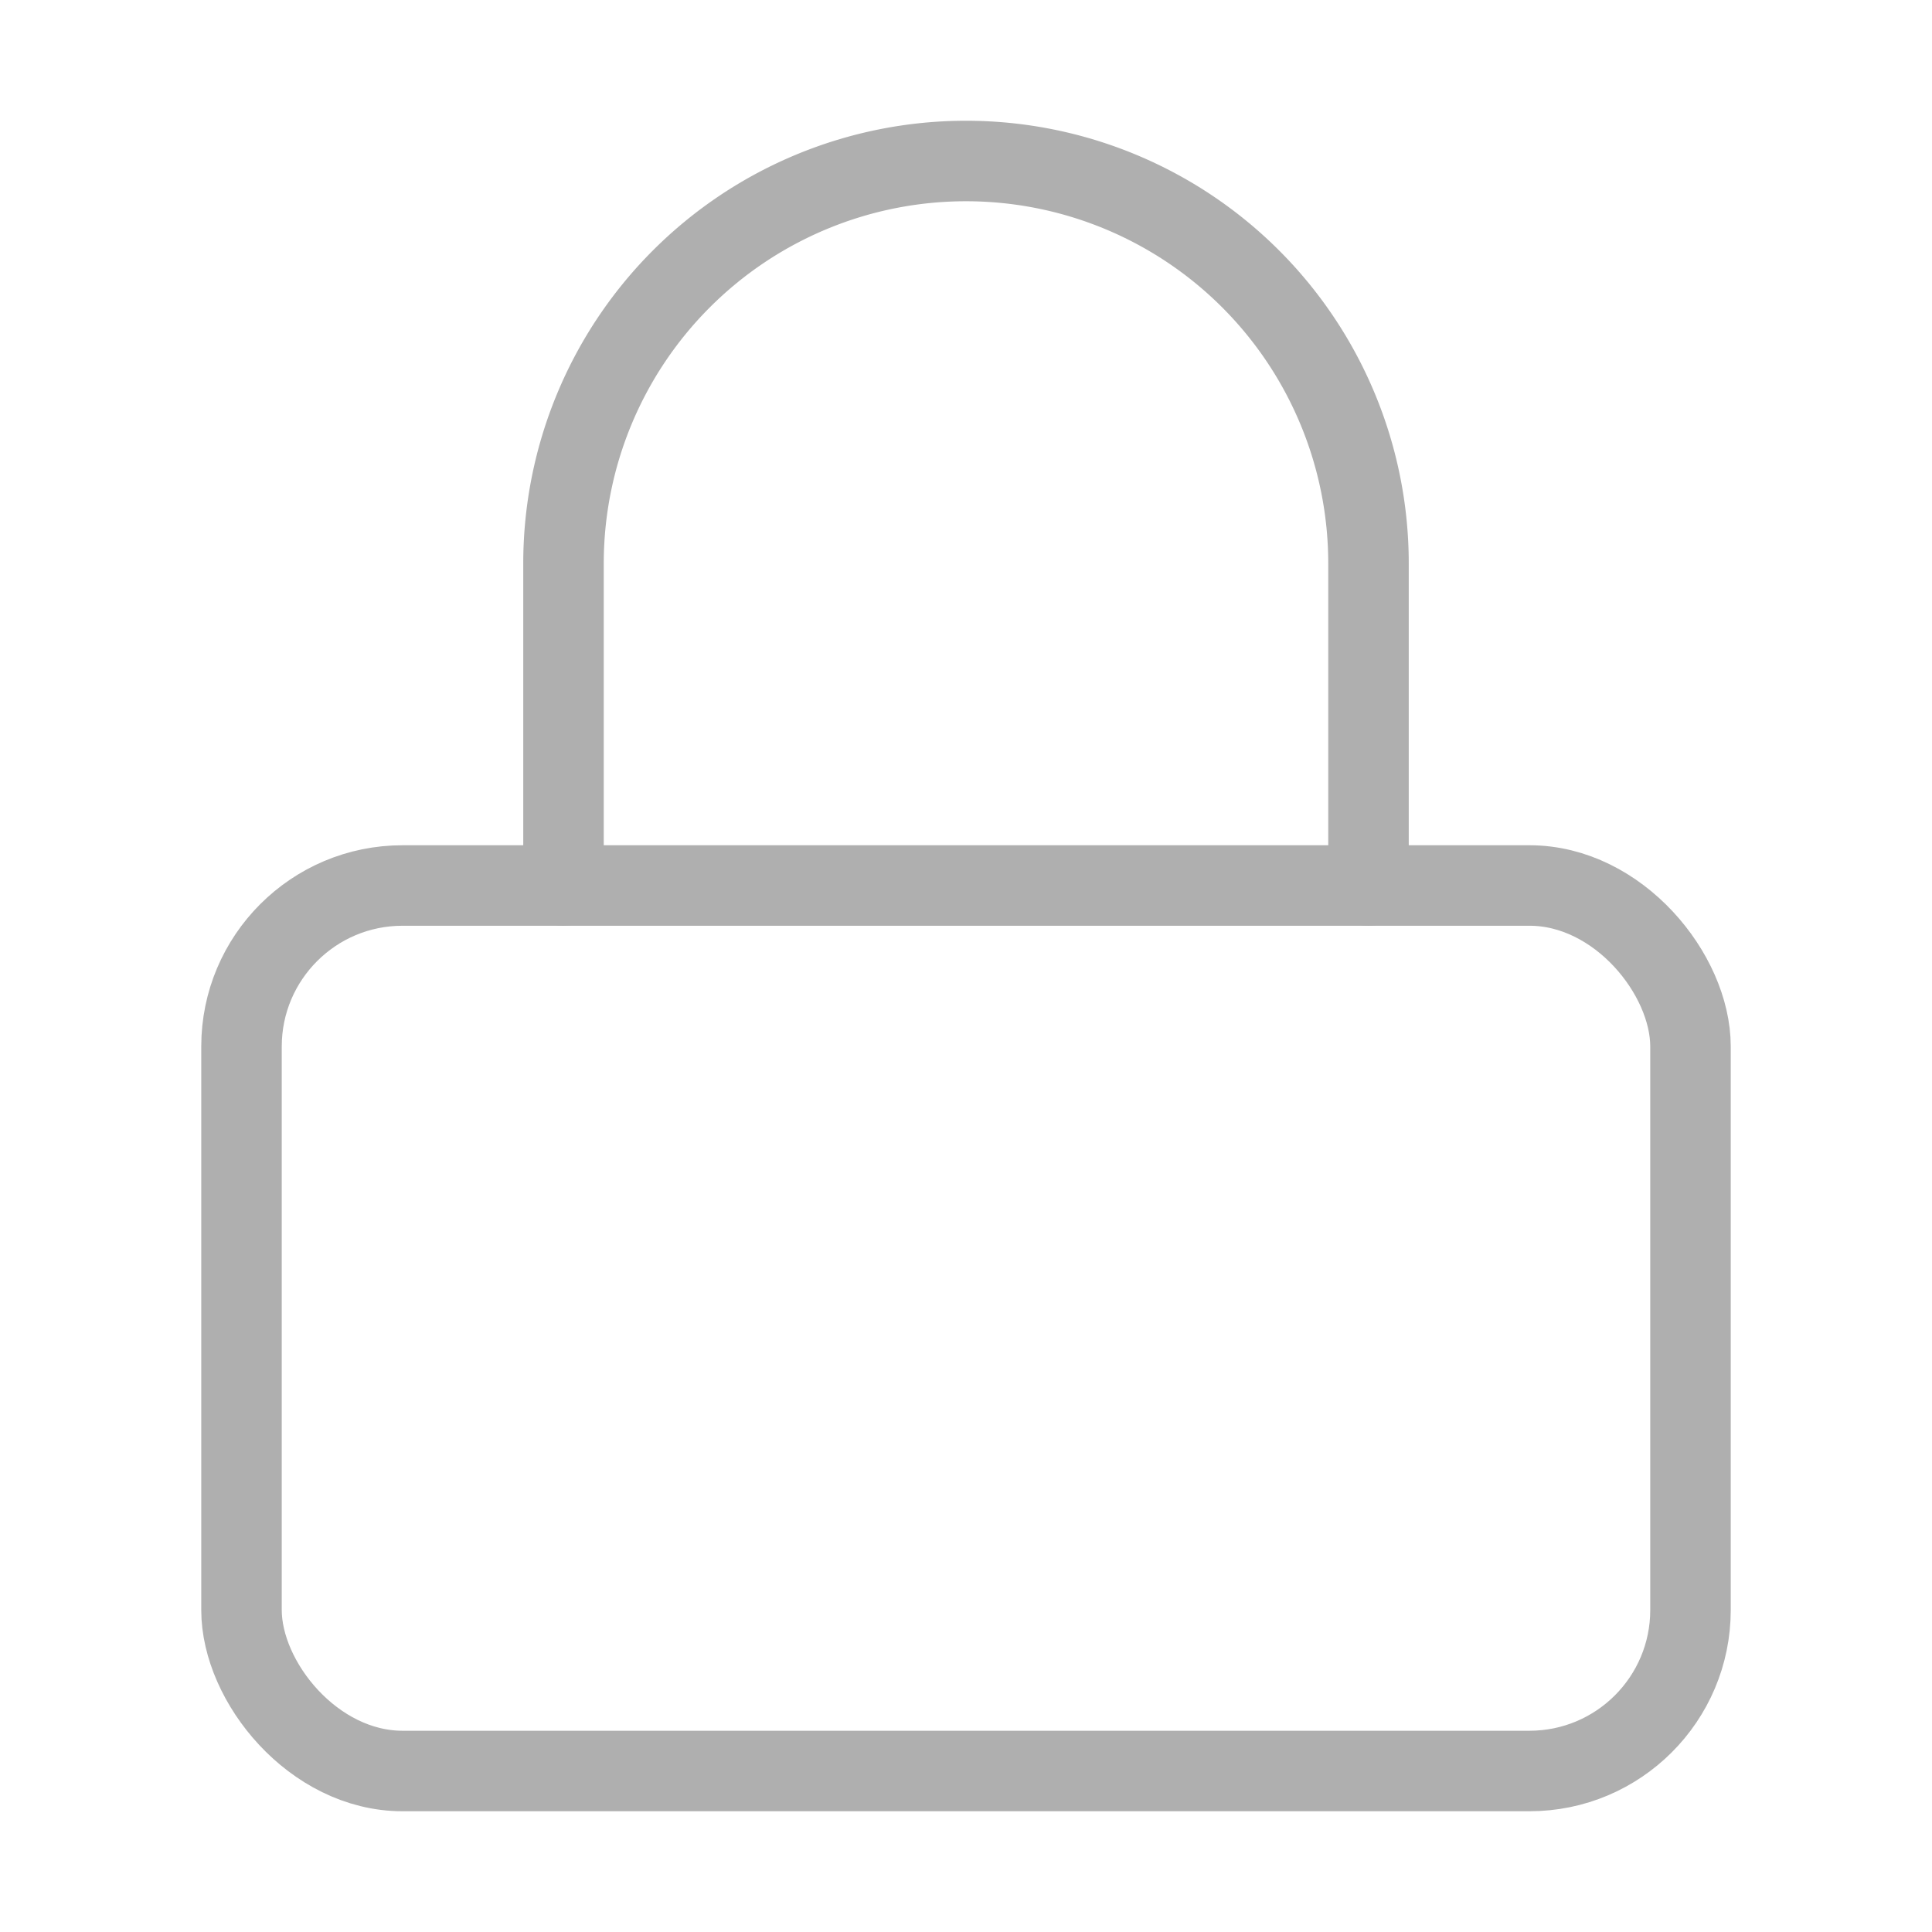
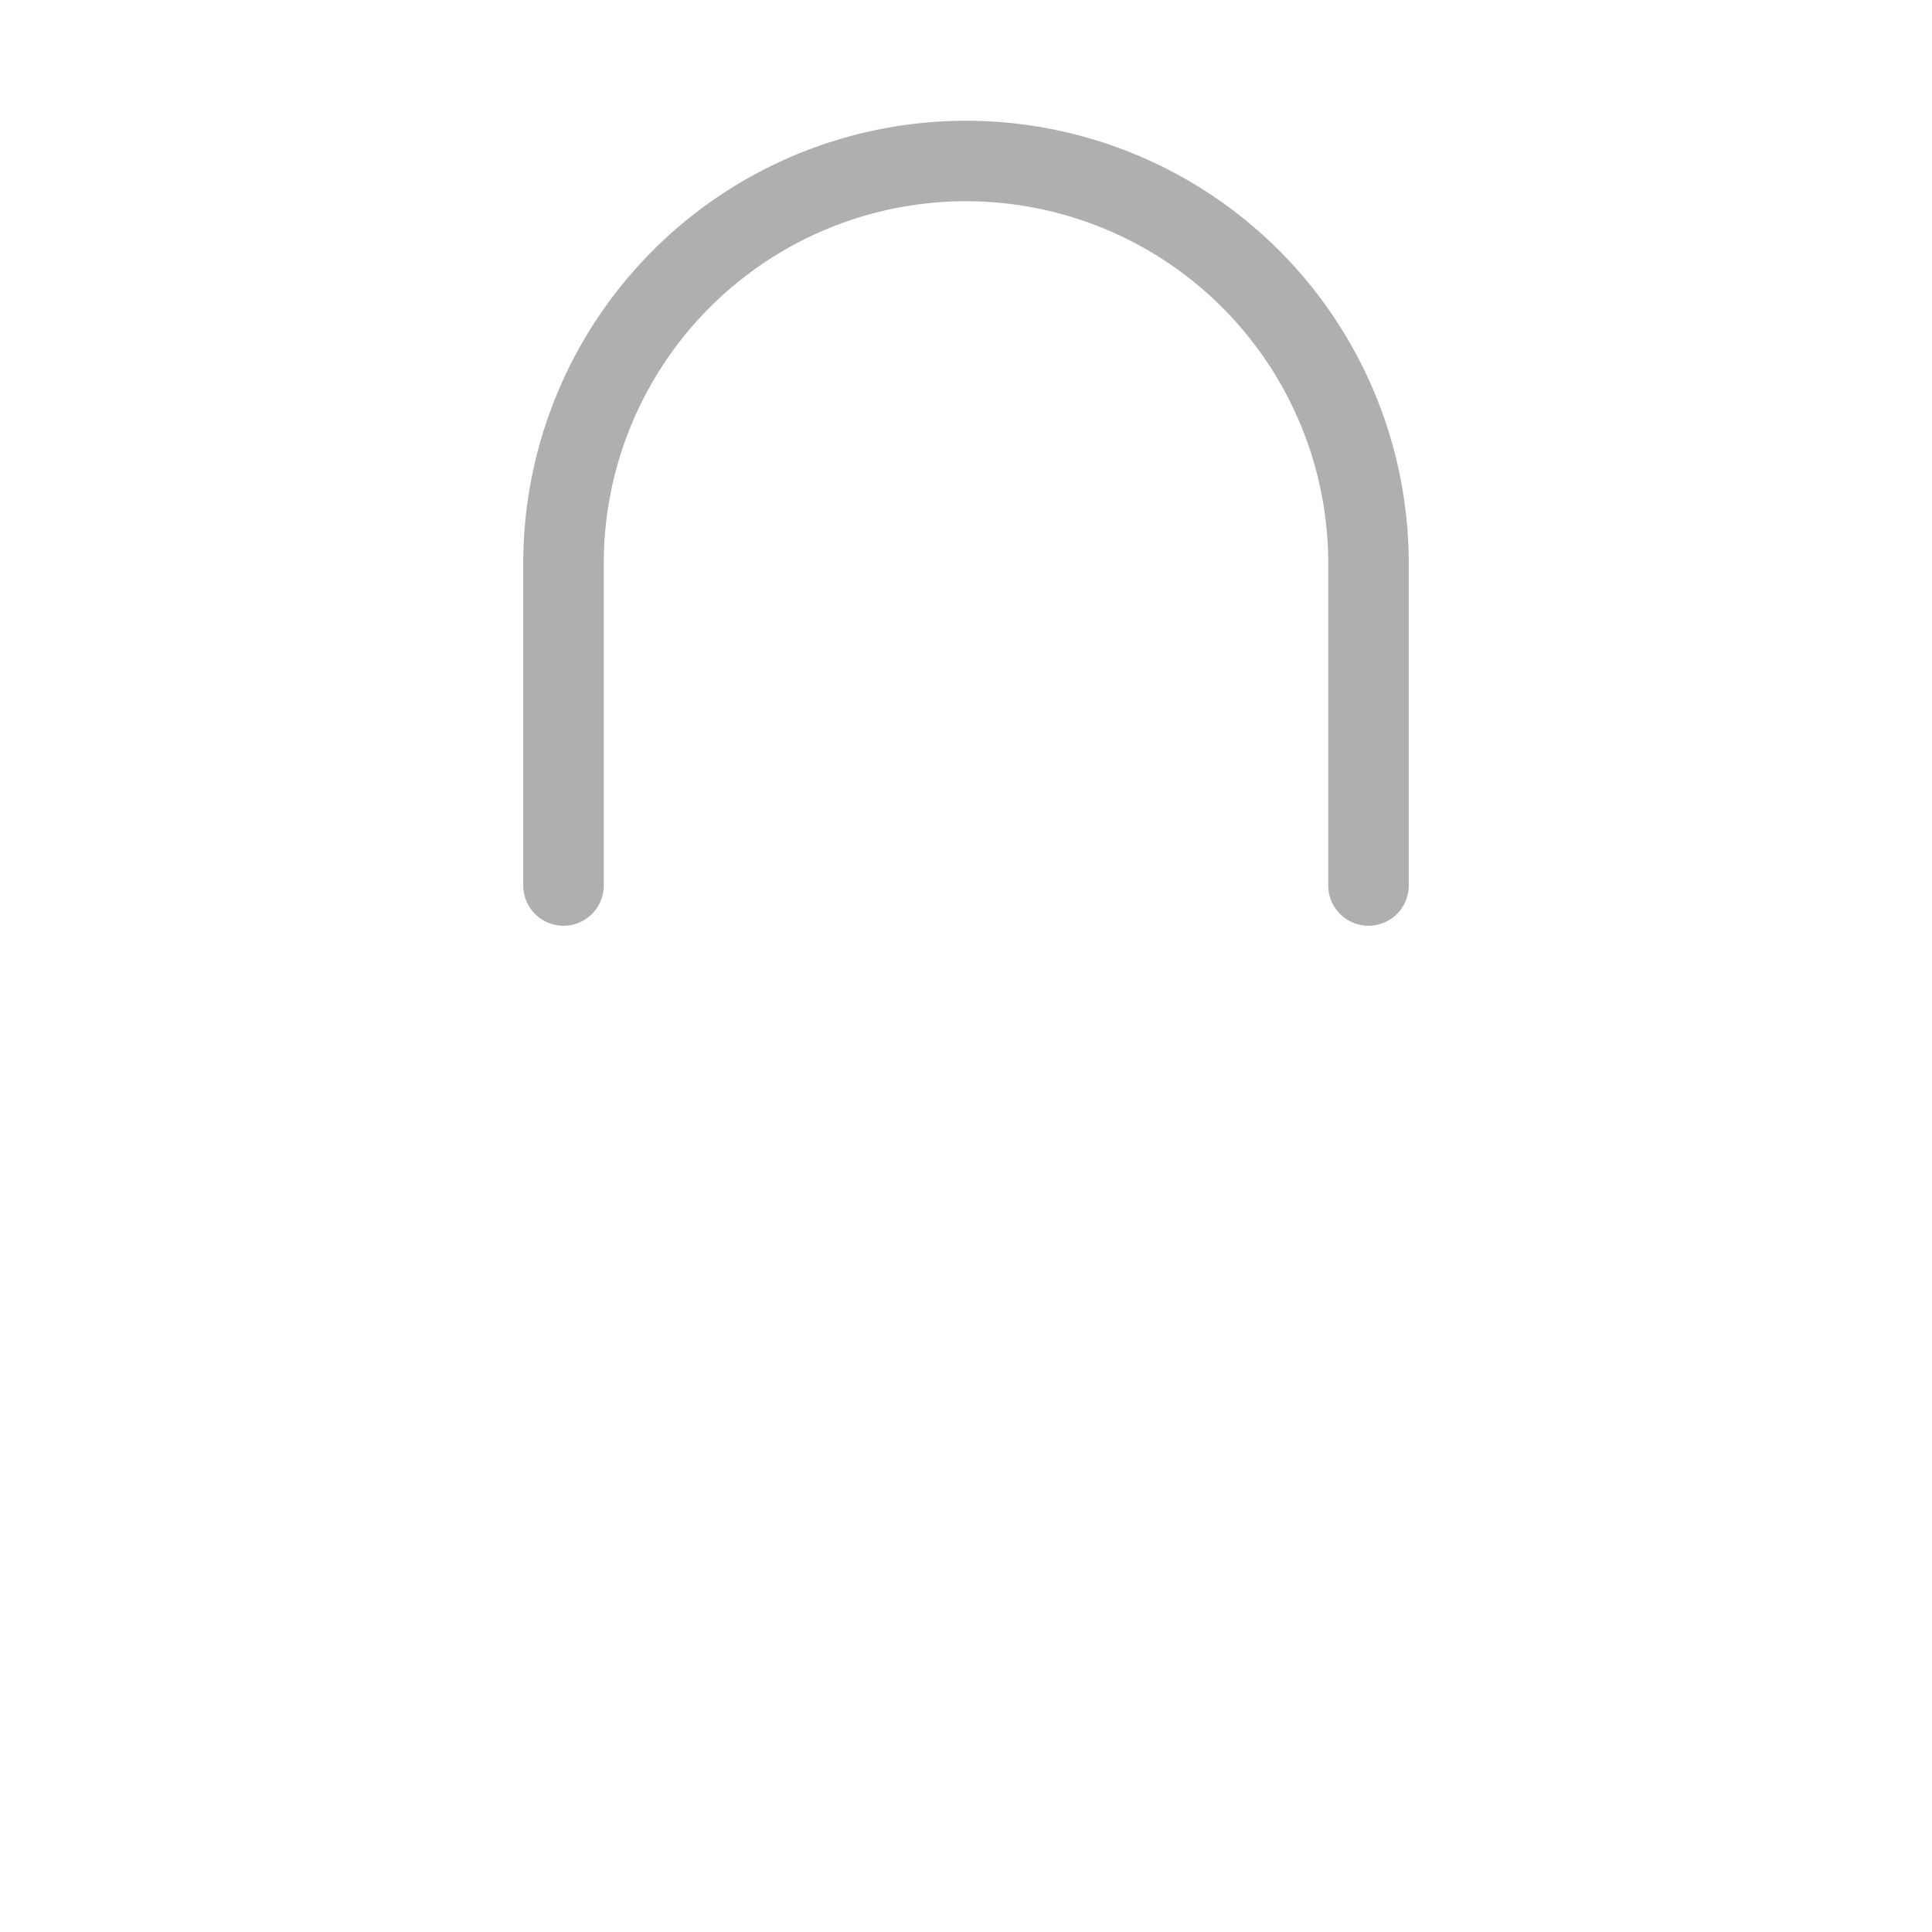
<svg xmlns="http://www.w3.org/2000/svg" viewBox="0 0 24 24" fill="none" stroke="rgb(175,175,175)" stroke-width="1" stroke-linecap="round" stroke-linejoin="round" class="feather feather-lock">
-   <rect x="3" y="11" width="18" height="11" rx="2" ry="2" />
  <path d="M7 11V7a5 5 0 0 1 10 0v4" />
</svg>